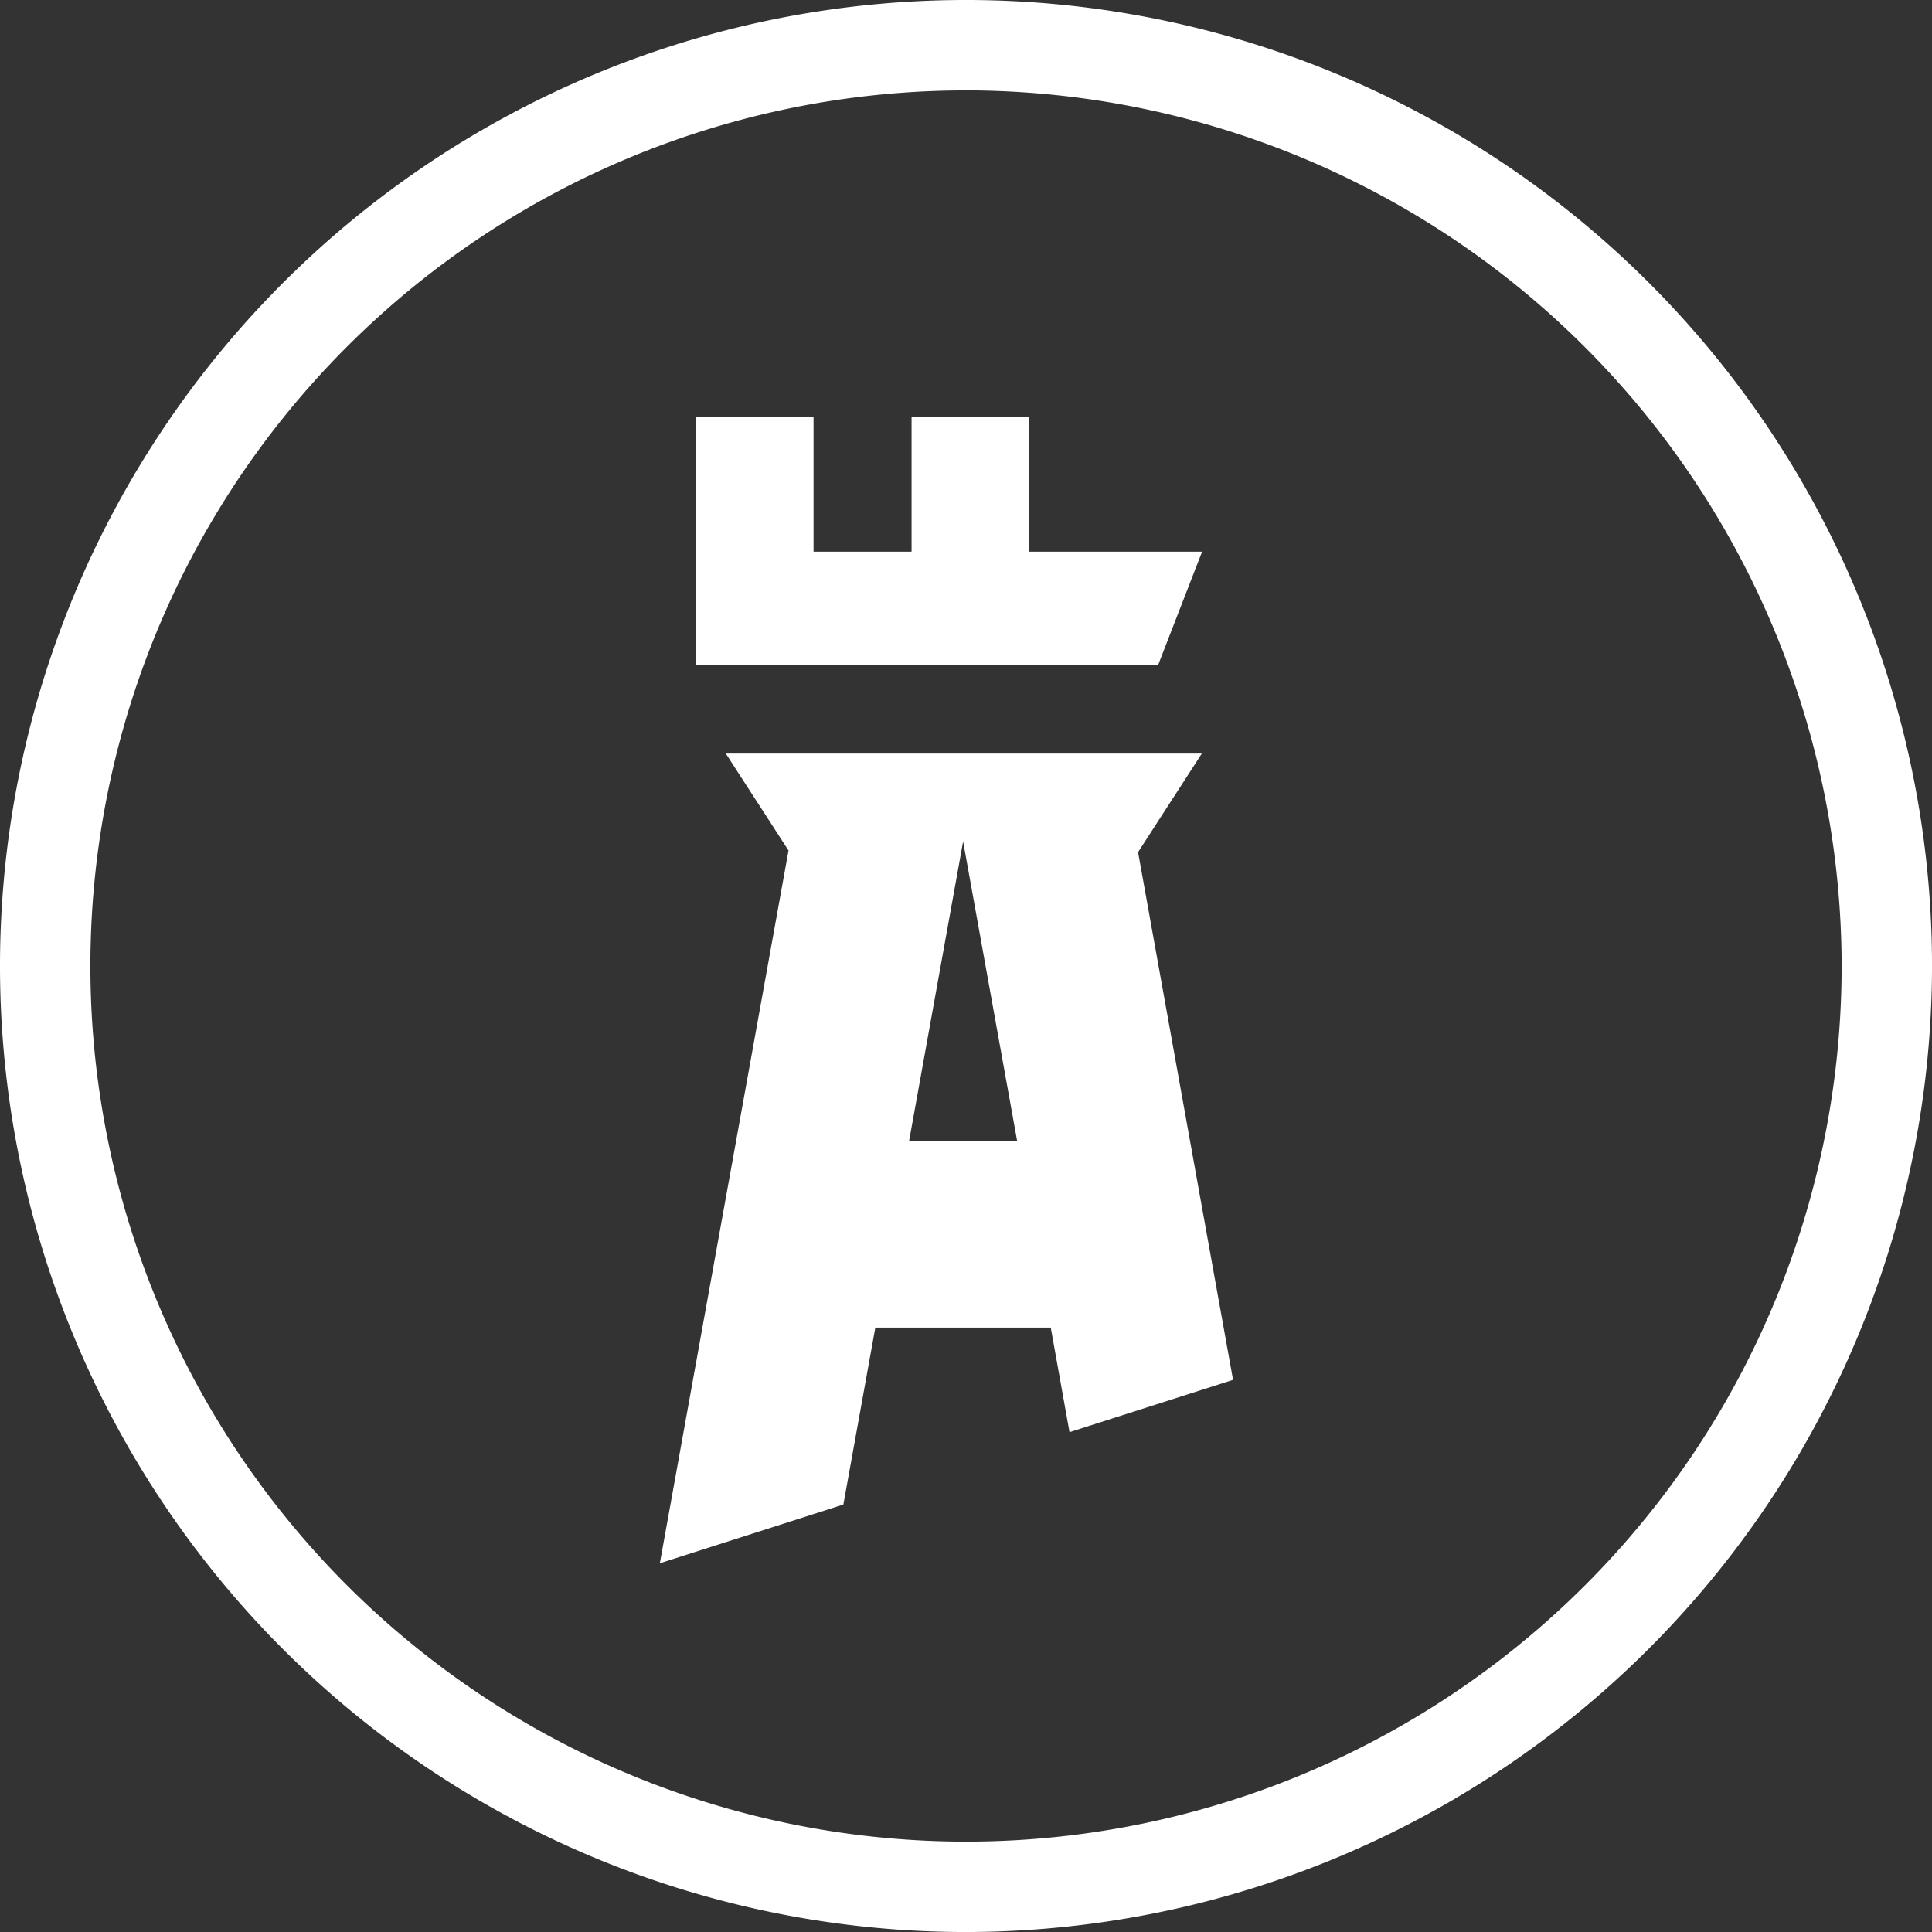
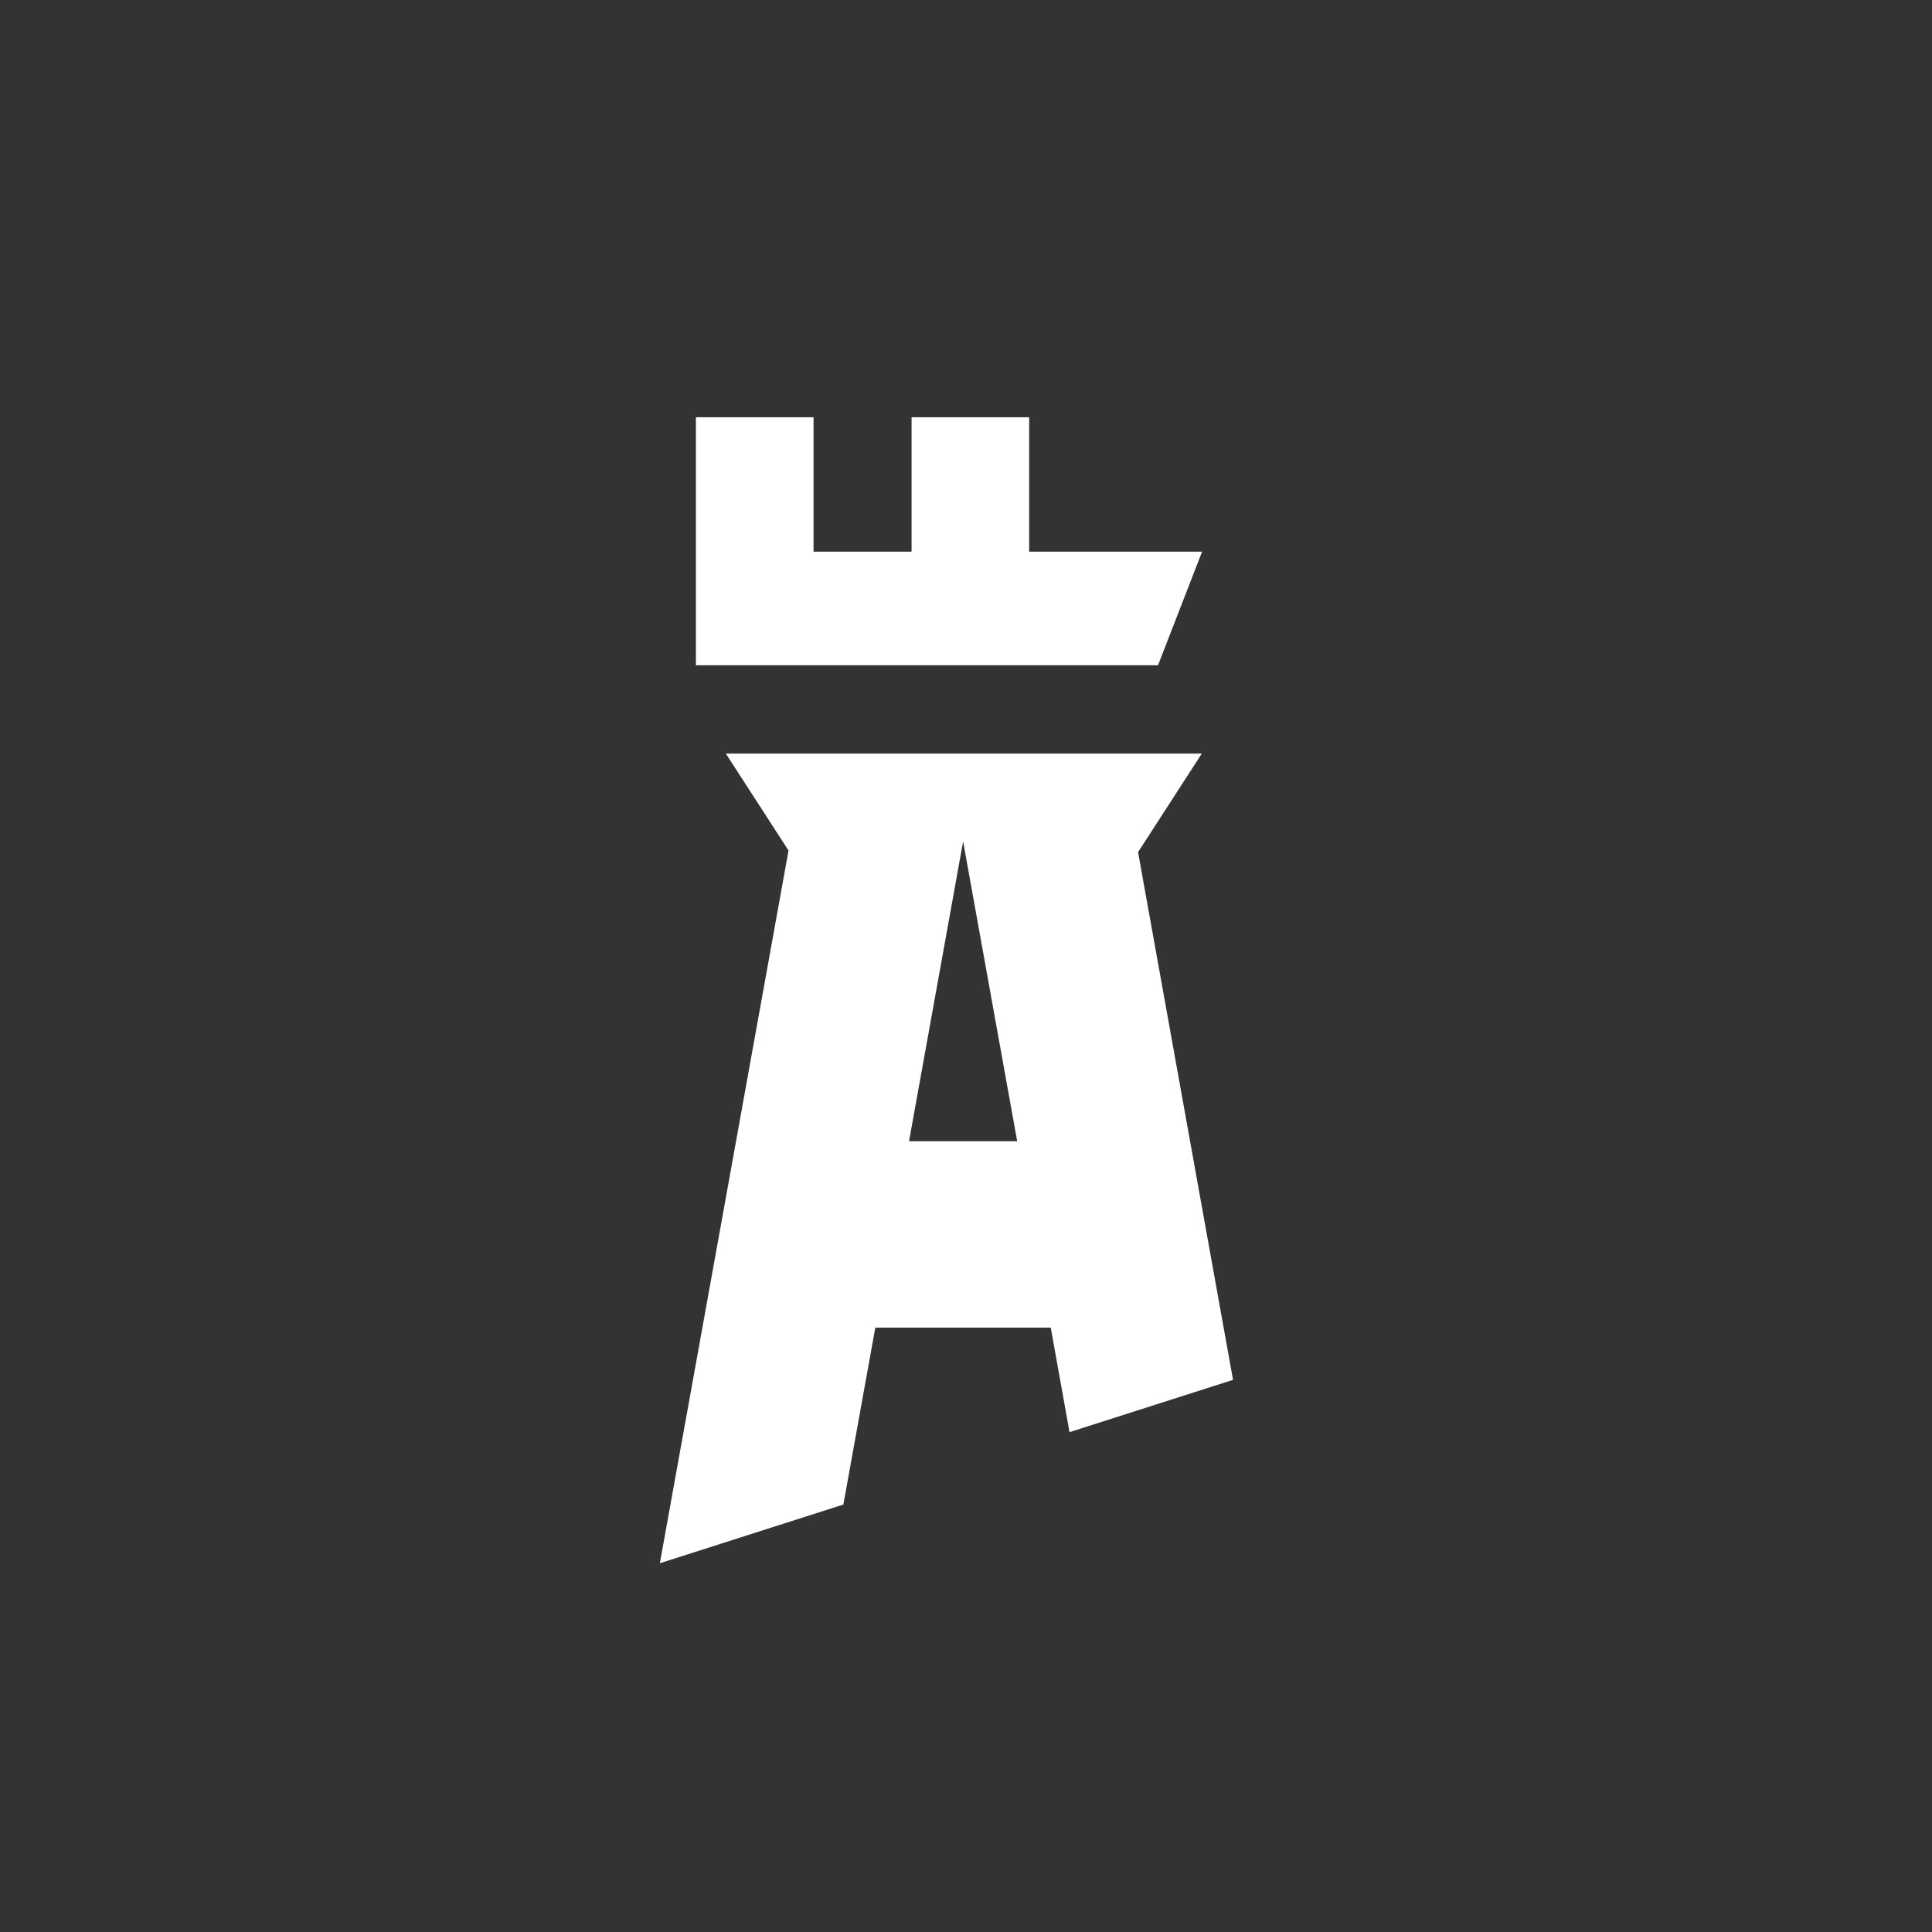
<svg xmlns="http://www.w3.org/2000/svg" width="72.071" height="72.072" viewBox="0 0 72.071 72.072">
  <rect x="0" y="0" width="72.071" height="72.072" fill="#333333" stroke="none" />
  <defs>
    <style>
      .cls-1 {
        fill: #fff;
      }
    </style>
  </defs>
  <g id="Raggruppa_1872" data-name="Raggruppa 1872" transform="translate(9106.778 -5736.388)">
    <path id="Tracciato_1574" data-name="Tracciato 1574" class="cls-1" d="M20.906,21.138H33.756L35.4,16.9h-6.45V11.886H24.563V16.9H20.906V11.886H16.518v9.252h4.388Z" transform="translate(-9097.336 5740.068)" />
-     <path id="Tracciato_1575" data-name="Tracciato 1575" class="cls-1" d="M33.466,23.884l2.378-3.678H18.088l2.339,3.617-4.8,26.587,6.846-2.19,1.192-6.6h6.544l.7,3.9,6.1-1.951ZM24.923,34.666l2.017-11.182,2.017,11.182Z" transform="translate(-9097.79 5744.293)" />
-     <path id="Tracciato_1576" data-name="Tracciato 1576" class="cls-1" d="M36.036,73.907A36.036,36.036,0,1,1,72.072,37.87,36.078,36.078,0,0,1,36.036,73.907m0-68.7A32.664,32.664,0,1,0,68.7,37.87,32.7,32.7,0,0,0,36.036,5.206" transform="translate(-9106.778 5734.553)" />
+     <path id="Tracciato_1575" data-name="Tracciato 1575" class="cls-1" d="M33.466,23.884l2.378-3.678H18.088l2.339,3.617-4.8,26.587,6.846-2.19,1.192-6.6h6.544l.7,3.9,6.1-1.951M24.923,34.666l2.017-11.182,2.017,11.182Z" transform="translate(-9097.79 5744.293)" />
  </g>
</svg>